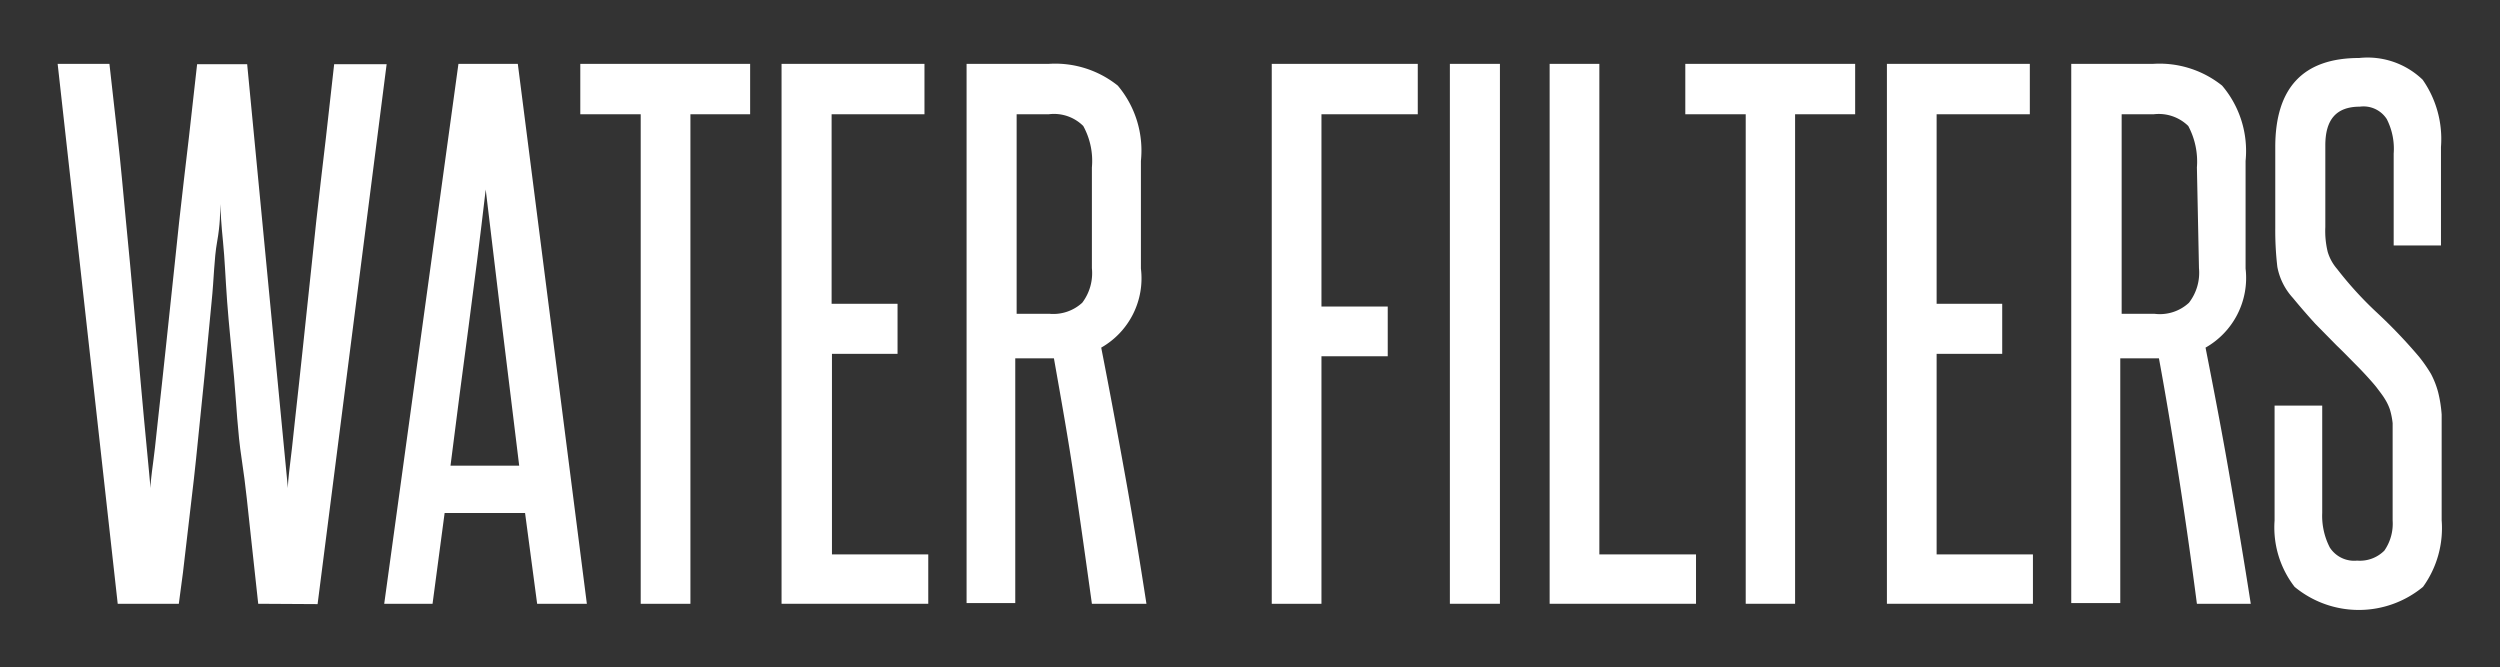
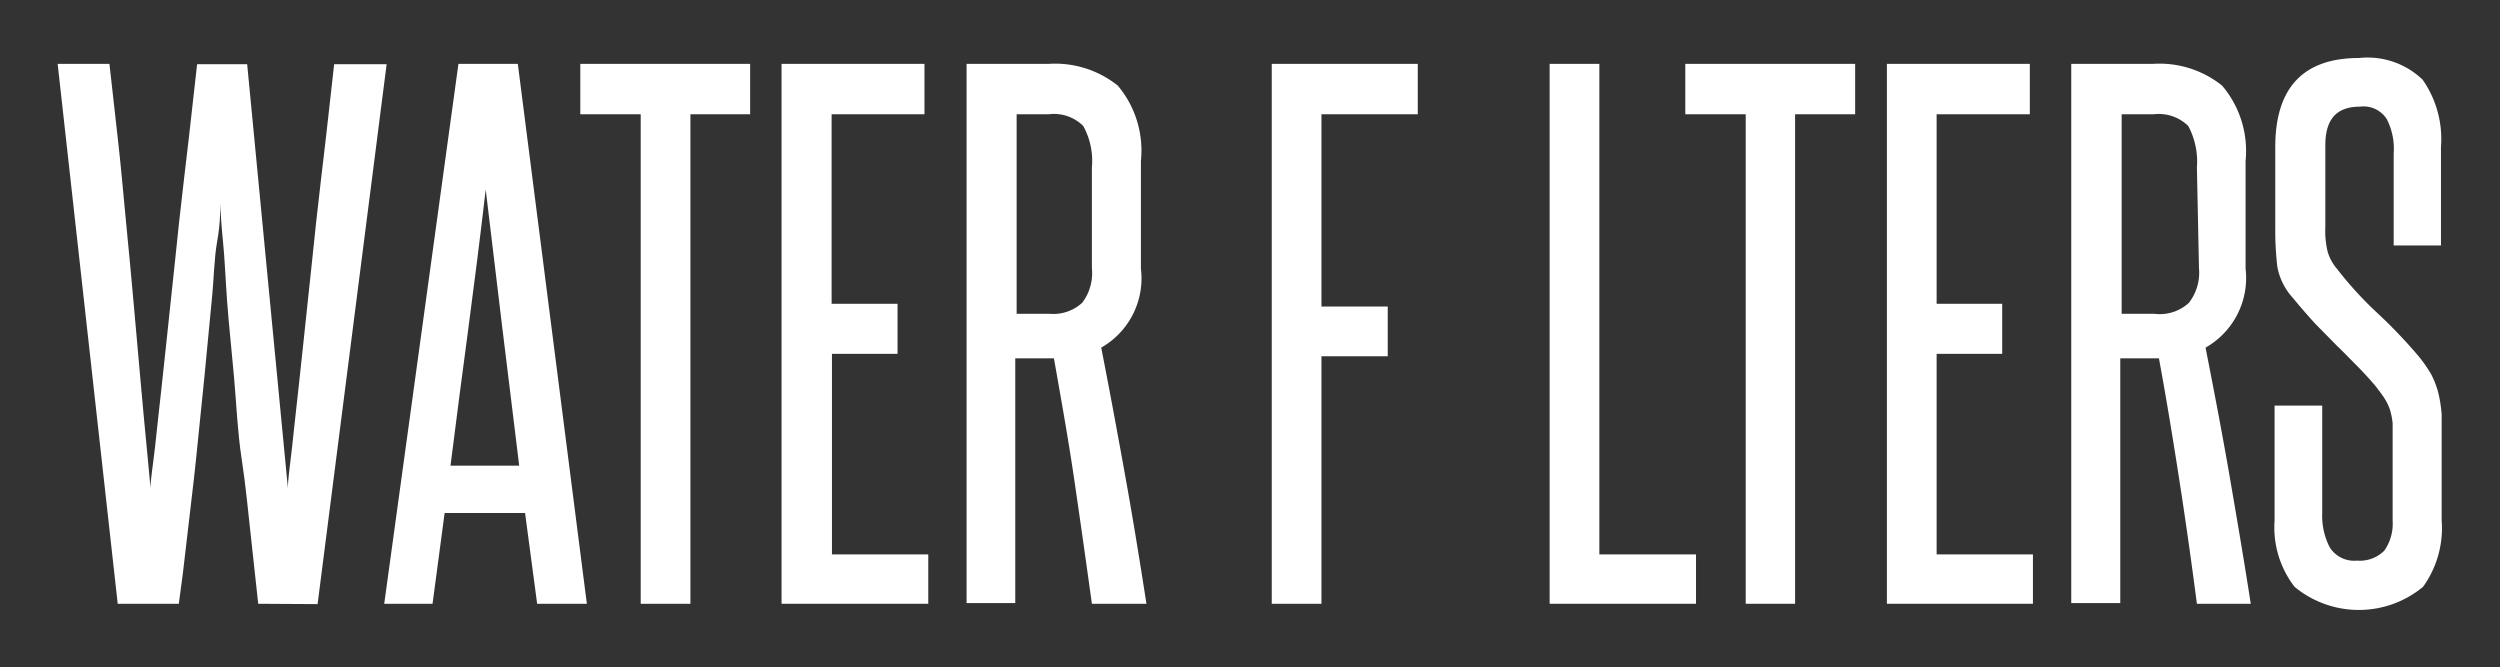
<svg xmlns="http://www.w3.org/2000/svg" width="72.42" height="19.33" viewBox="0 0 72.42 19.33">
  <rect x="0" y="0" width="72.42" height="19.33" fill="#333333" stroke="none" />
  <defs>
    <style>.cls-1{fill:#fff;}</style>
  </defs>
  <title>WaterFilters-Text_1</title>
  <g id="Layer_2" data-name="Layer 2">
    <path class="cls-1" d="M7.48,17.49c-.06-.56-.13-1.21-.21-1.93S7.12,14.07,7,13.29s-.15-1.57-.22-2.36-.15-1.51-.2-2.19S6.51,7.49,6.46,7s-.07-.87-.08-1.09c0,.22,0,.59-.09,1.09S6.2,8.07,6.13,8.74,6,10.15,5.92,10.93s-.16,1.57-.24,2.36-.18,1.54-.26,2.27-.16,1.37-.24,1.93H3.41L1.67,1.85h1.5c.07.64.15,1.36.24,2.14s.16,1.6.24,2.43.16,1.65.23,2.46.14,1.56.2,2.25.12,1.3.17,1.83.09.93.11,1.18c0-.25.07-.65.13-1.18s.12-1.14.2-1.83.15-1.44.24-2.25.17-1.63.26-2.46S5.38,4.78,5.47,4s.17-1.5.24-2.14H7.16L8.34,14.14c0-.25.06-.65.12-1.18s.12-1.14.2-1.83.15-1.44.24-2.25.17-1.63.26-2.46S9.35,4.78,9.44,4s.17-1.5.24-2.14H11.2l-2,15.64Z" />
    <path class="cls-1" d="M15.56,17.49l-.35-2.63H12.88l-.35,2.63h-1.4L13.28,1.85H15l2,15.64Zm-.52-4c-.16-1.34-.33-2.67-.49-4s-.32-2.65-.48-4c-.16,1.38-.33,2.72-.5,4s-.35,2.64-.52,4Z" />
    <path class="cls-1" d="M18.56,17.49V3.31H16.81V1.85h4.92V3.31H20V17.49Z" />
    <path class="cls-1" d="M22.64,17.49V1.85h4.14V3.31H24.09V8.8H26v1.45h-1.9v5.81h2.79v1.43Z" />
    <path class="cls-1" d="M31.63,17.49c-.17-1.23-.34-2.43-.51-3.59s-.38-2.33-.59-3.52l-.17,0h-.95v7.09H28V1.85h2.38a2.9,2.9,0,0,1,2,.63,2.92,2.92,0,0,1,.67,2.18V7.78a2.31,2.31,0,0,1-1.15,2.29c.25,1.27.48,2.52.7,3.74s.42,2.45.61,3.68Zm0-12.64a2.1,2.1,0,0,0-.25-1.2,1.2,1.2,0,0,0-1-.34h-.93V9.09h.95a1.24,1.24,0,0,0,.95-.32,1.42,1.42,0,0,0,.28-1Z" />
    <path class="cls-1" d="M36.84,17.49V1.85h4.23V3.31H38.28V8.88H40.2v1.44H38.28v7.17Z" />
-     <path class="cls-1" d="M42,17.49V1.85h1.45V17.49Z" />
    <path class="cls-1" d="M44.89,17.49V1.85h1.44V16.06h2.8v1.43Z" />
    <path class="cls-1" d="M50.57,17.49V3.31H48.82V1.85h4.92V3.31H52V17.49Z" />
    <path class="cls-1" d="M54.66,17.49V1.85H58.8V3.31H56.1V8.8H58v1.45H56.1v5.81h2.79v1.43Z" />
    <path class="cls-1" d="M63.64,17.49c-.16-1.23-.33-2.43-.51-3.59s-.37-2.33-.59-3.52l-.17,0h-.95v7.09H60V1.85h2.37a2.9,2.9,0,0,1,2,.63,2.92,2.92,0,0,1,.68,2.18V7.78a2.32,2.32,0,0,1-1.16,2.29c.25,1.27.49,2.52.7,3.74s.42,2.45.61,3.68Zm0-12.64a2.19,2.19,0,0,0-.25-1.2,1.22,1.22,0,0,0-1-.34h-.93V9.09h.95a1.24,1.24,0,0,0,1-.32,1.42,1.42,0,0,0,.29-1Z" />
    <path class="cls-1" d="M69.31,12.85c0-.24,0-.44,0-.59a2.18,2.18,0,0,0-.08-.4,1.48,1.48,0,0,0-.15-.31c-.06-.1-.14-.2-.23-.32s-.38-.44-.57-.63-.39-.4-.59-.59l-.62-.63c-.2-.22-.42-.47-.65-.75a1.83,1.83,0,0,1-.45-.9,9.06,9.06,0,0,1-.06-1.13V4.26q0-2.58,2.43-2.58a2.3,2.3,0,0,1,1.84.63,3,3,0,0,1,.53,1.95V7.11H69.34V4.45a1.89,1.89,0,0,0-.2-1,.8.8,0,0,0-.78-.36c-.68,0-1,.37-1,1.12V6.58a2.53,2.53,0,0,0,.07.72,1.34,1.34,0,0,0,.27.49,10.48,10.48,0,0,0,1.17,1.28,14.94,14.94,0,0,1,1.21,1.27,4.36,4.36,0,0,1,.34.49,2.52,2.52,0,0,1,.21.54,3.74,3.74,0,0,1,.1.64c0,.24,0,.52,0,.82v2.24A2.91,2.91,0,0,1,70.19,17a2.92,2.92,0,0,1-3.72,0,2.81,2.81,0,0,1-.58-1.92V11.75h1.38v3.11a2,2,0,0,0,.22,1,.84.84,0,0,0,.79.38,1,1,0,0,0,.79-.29,1.37,1.37,0,0,0,.24-.87Z" />
  </g>
</svg>